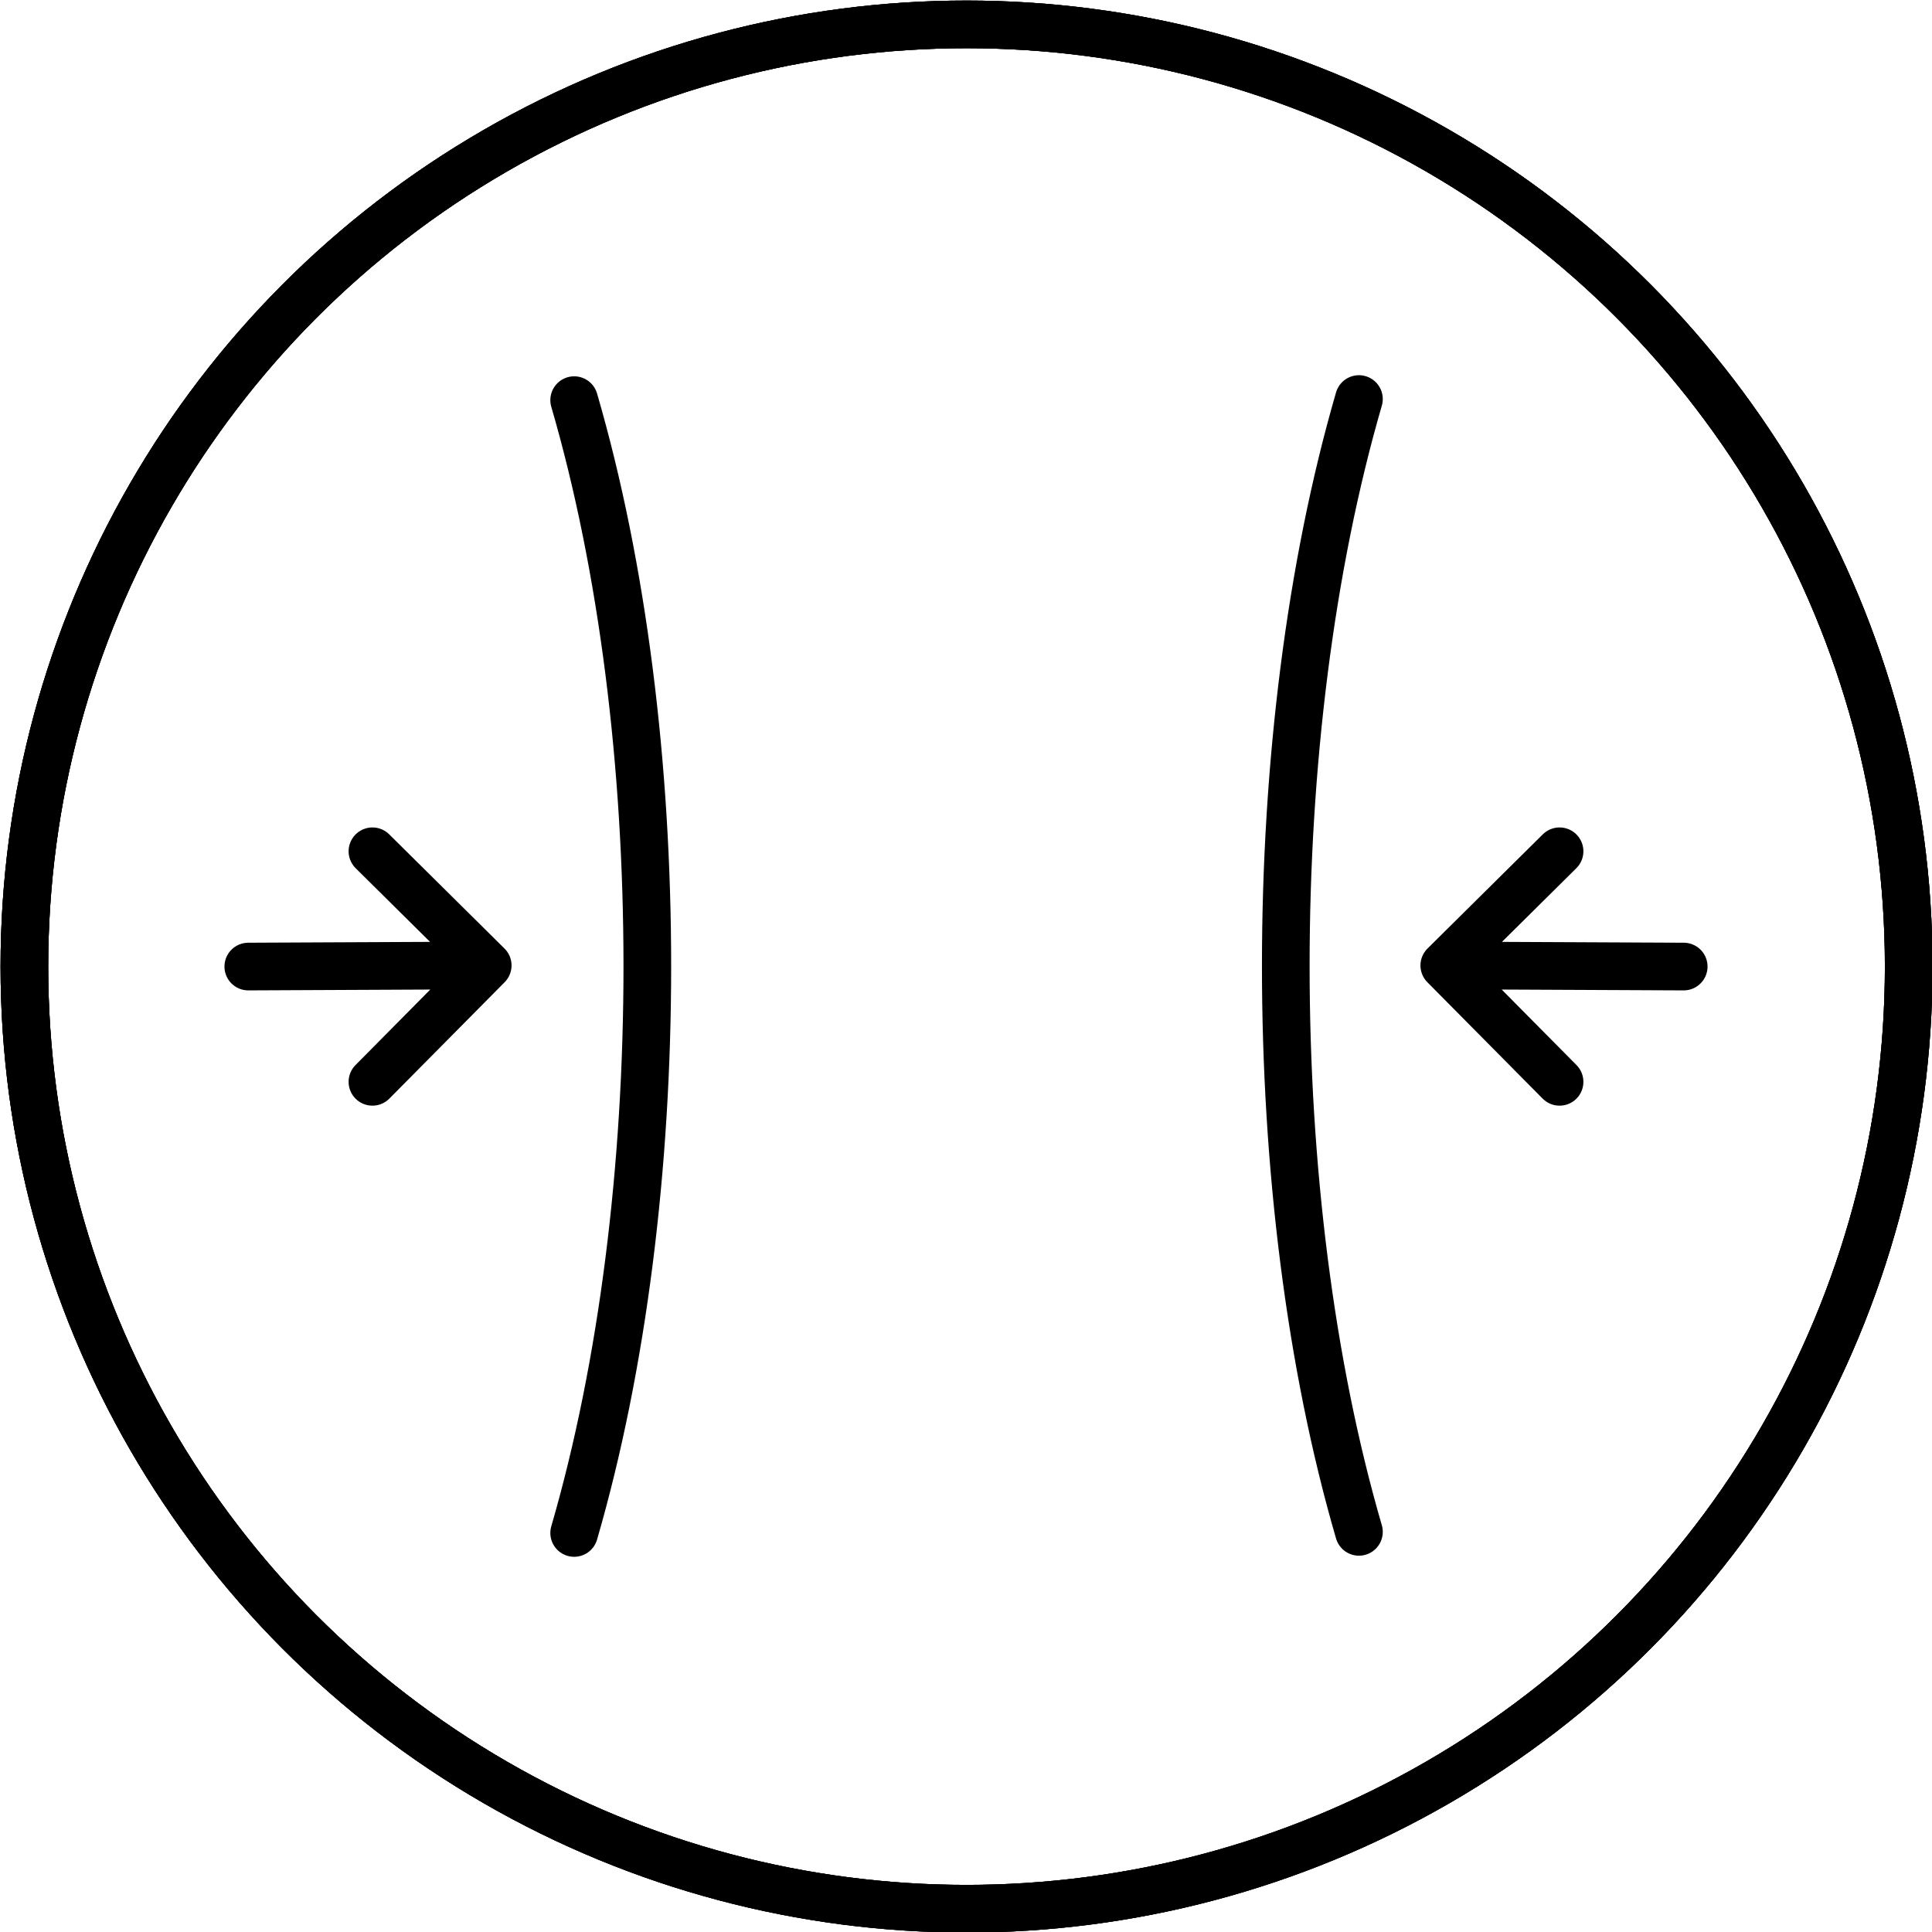
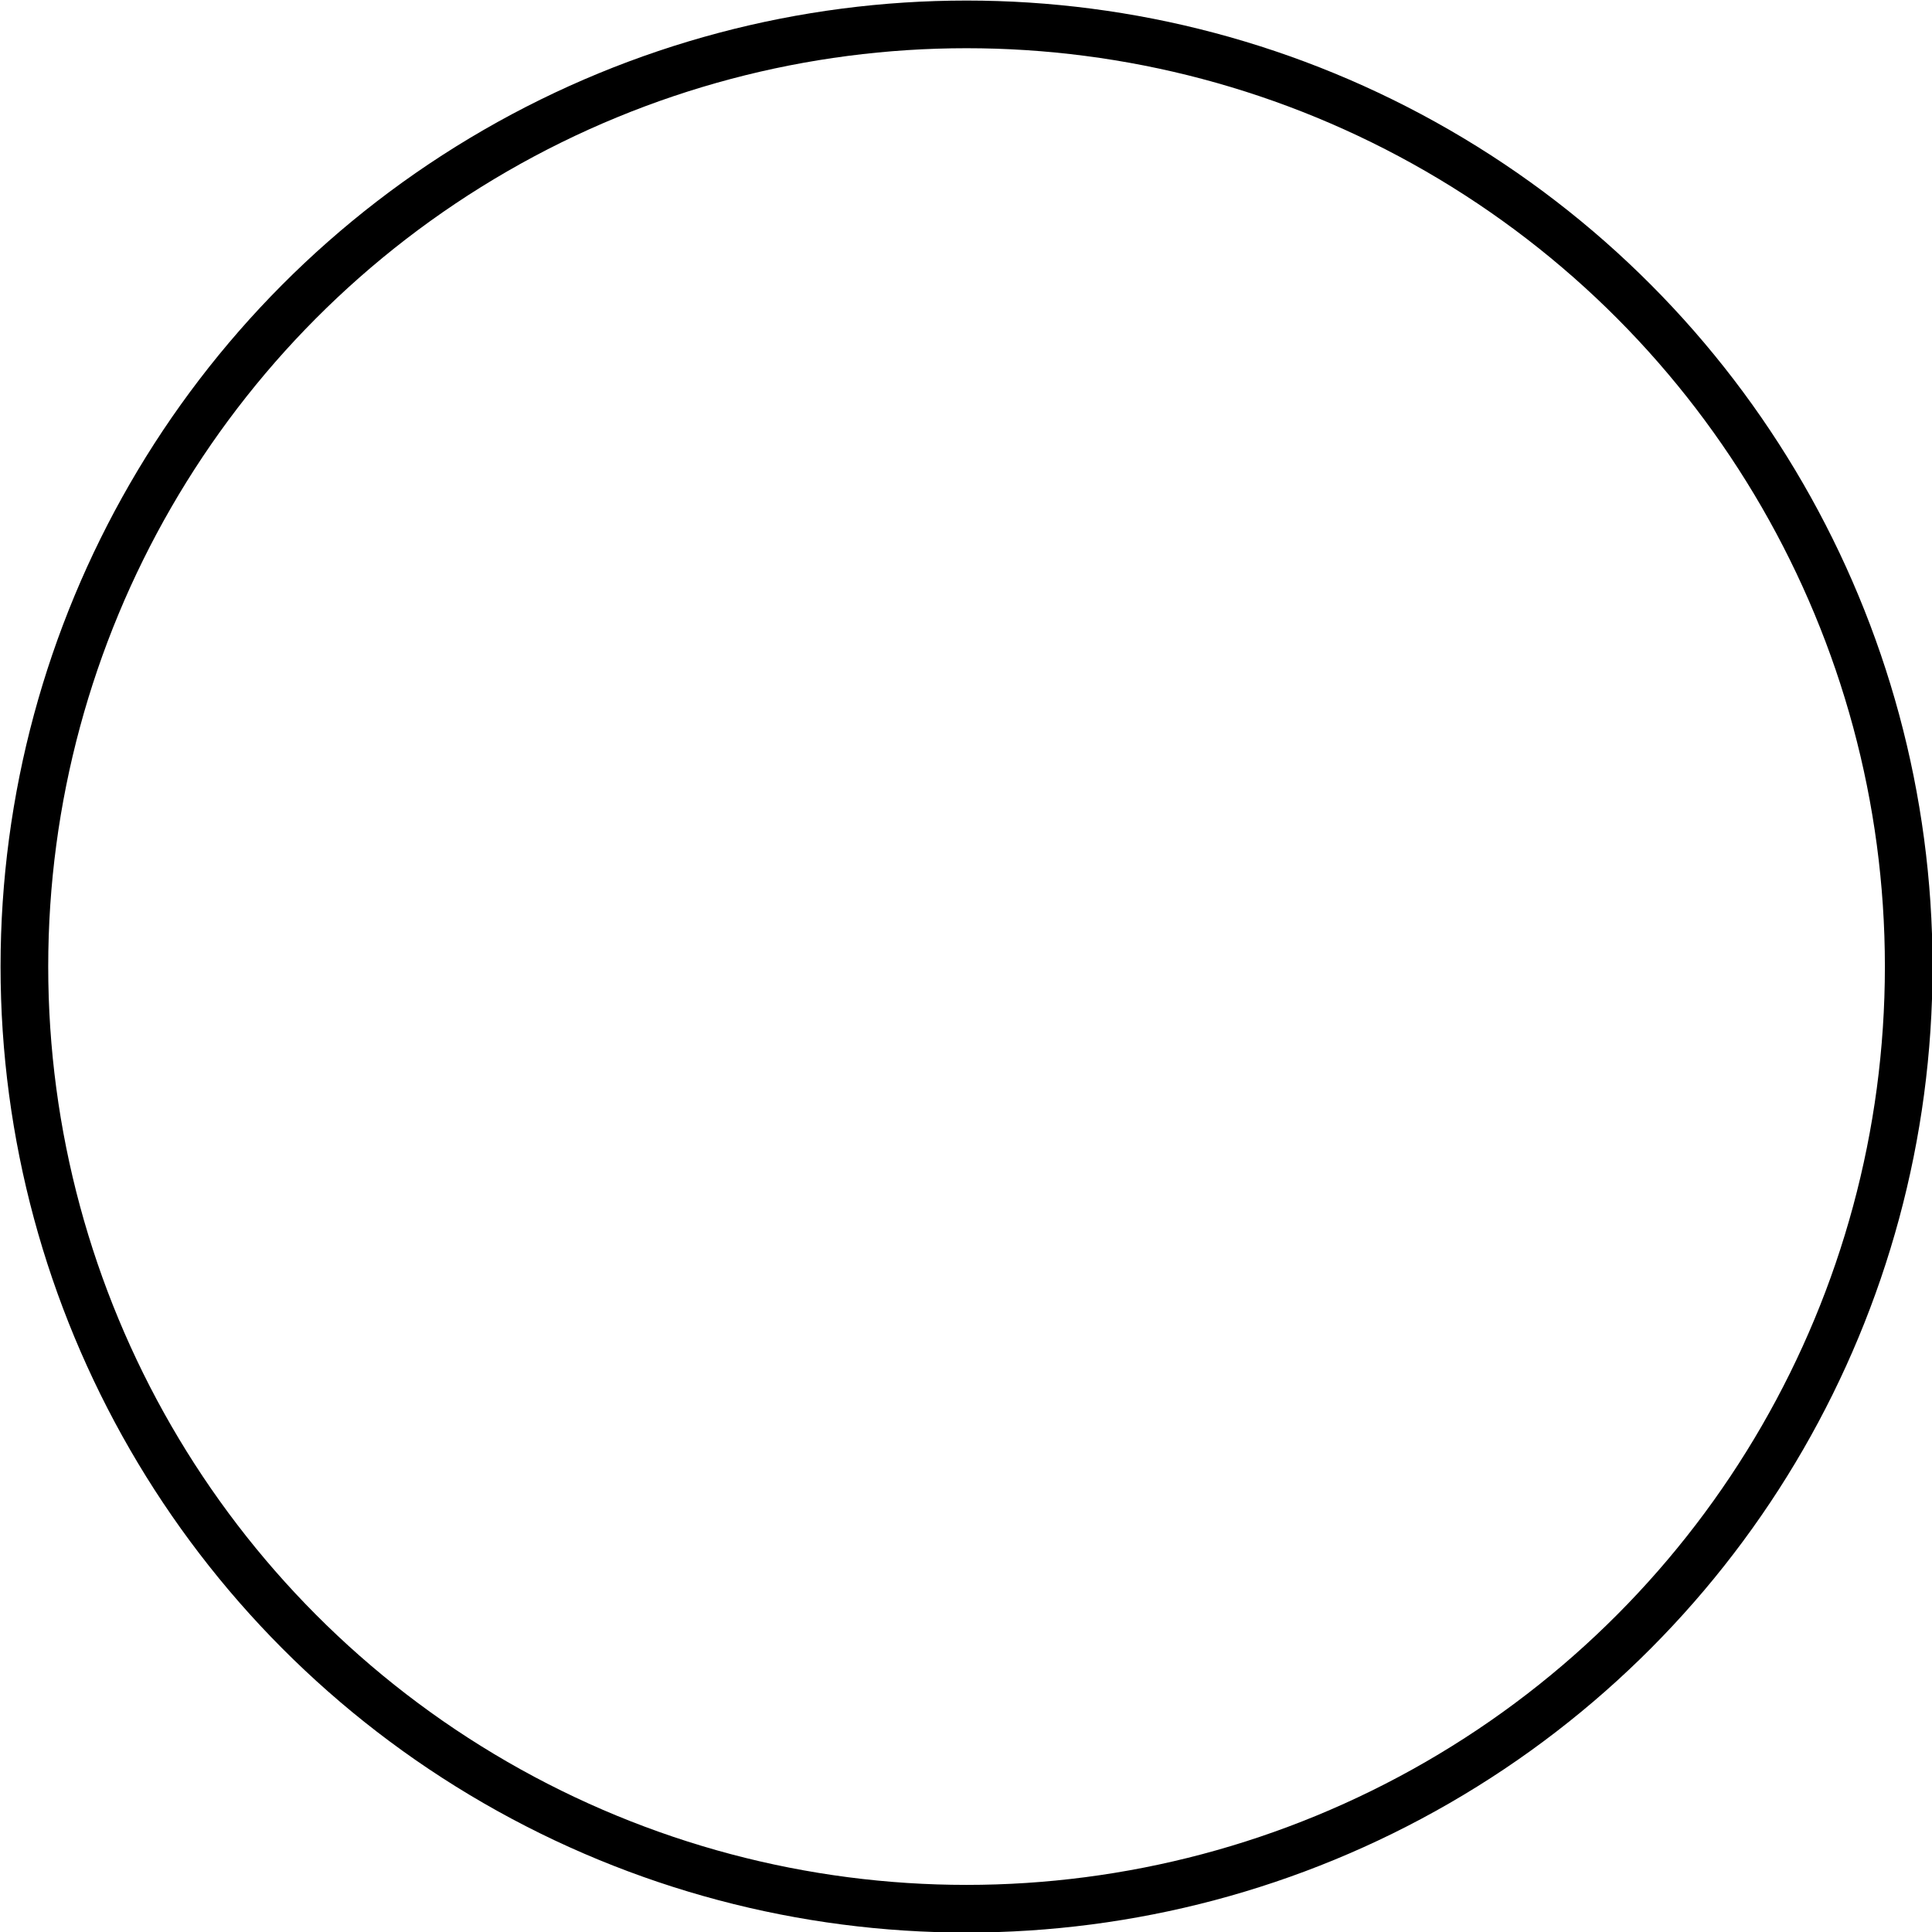
<svg xmlns="http://www.w3.org/2000/svg" viewBox="0 0 17.43 17.43">
  <defs>
    <style>.cls-1{fill:none;stroke:#000;stroke-linecap:round;stroke-linejoin:round;stroke-width:.43px}</style>
  </defs>
  <circle class="cls-1" cx="8.72" cy="8.72" r="8.5" />
-   <circle class="cls-1" cx="8.72" cy="8.72" r="8.5" />
-   <circle class="cls-1" cx="8.72" cy="8.72" r="8.5" />
-   <path class="cls-1" d="M12.26 3.6c-.88 3.03-.88 7.2 0 10.22m-7.08.01c.88-3.03.88-7.2 0-10.22m10.01 5.11-2.16-.01 1.04-1.03m-1.04 1.03 1.04 1.05M2.24 8.72l2.16-.01-1.04-1.03M4.4 8.71 3.36 9.76" />
</svg>